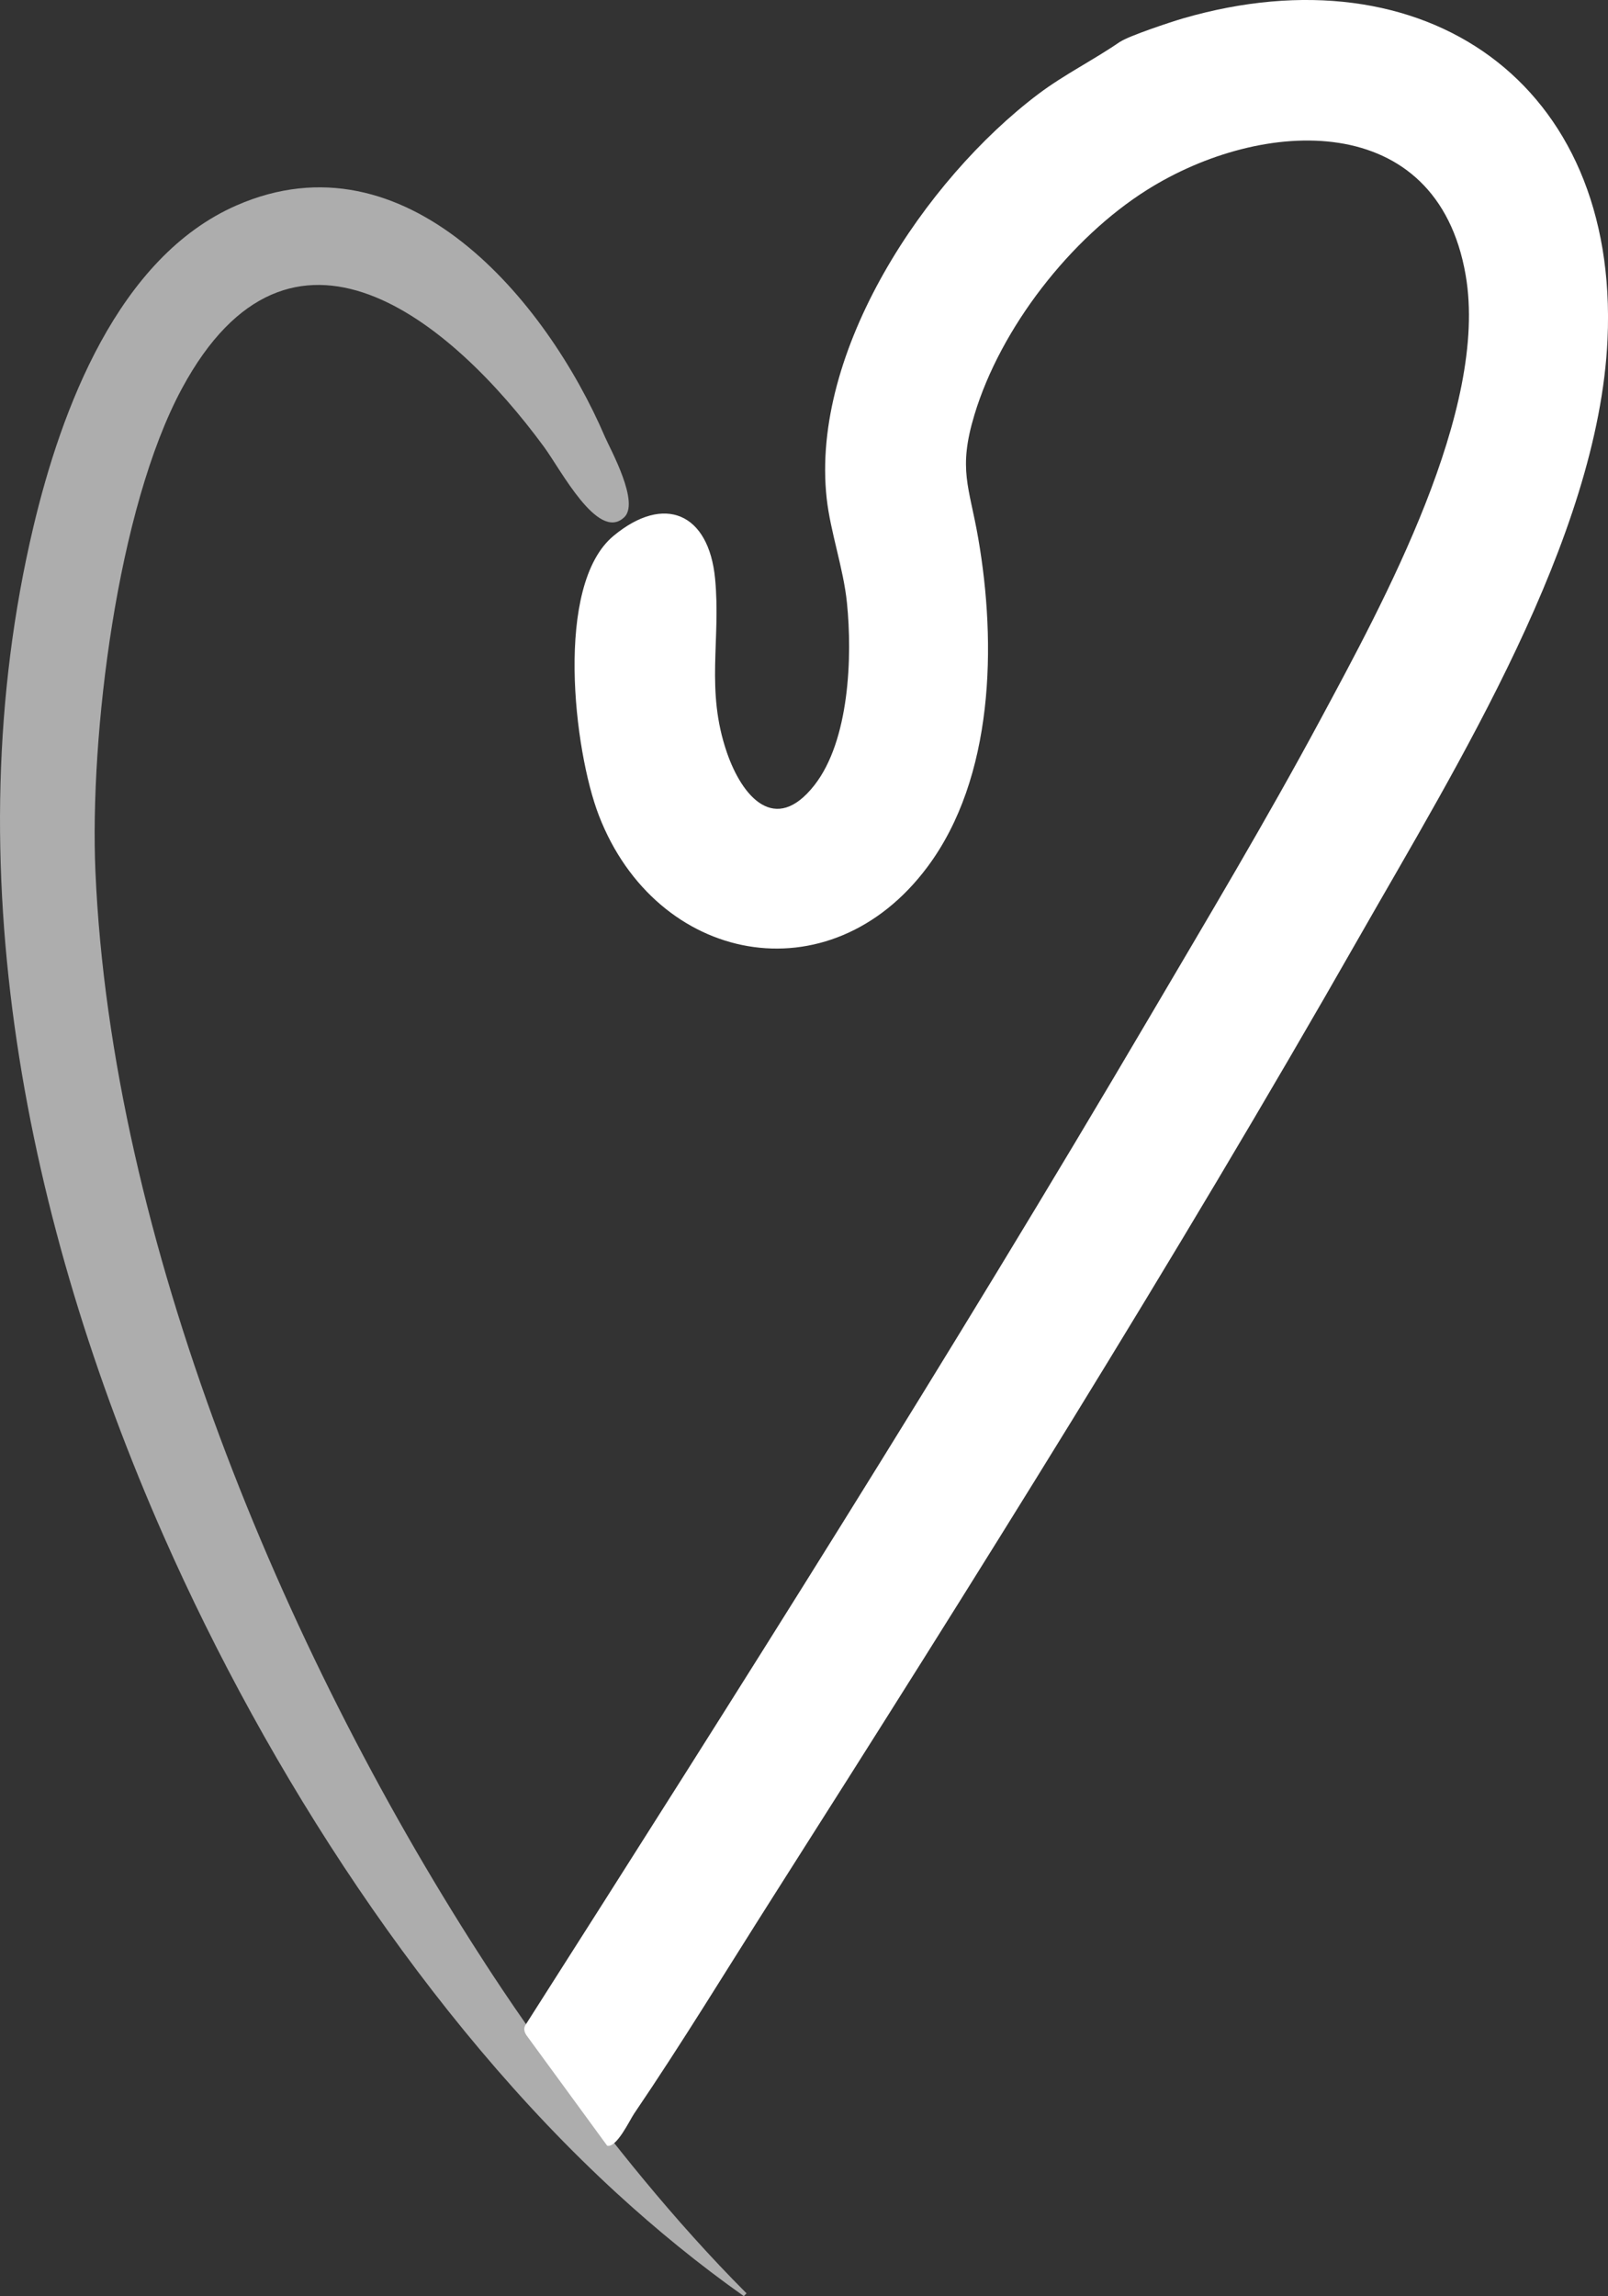
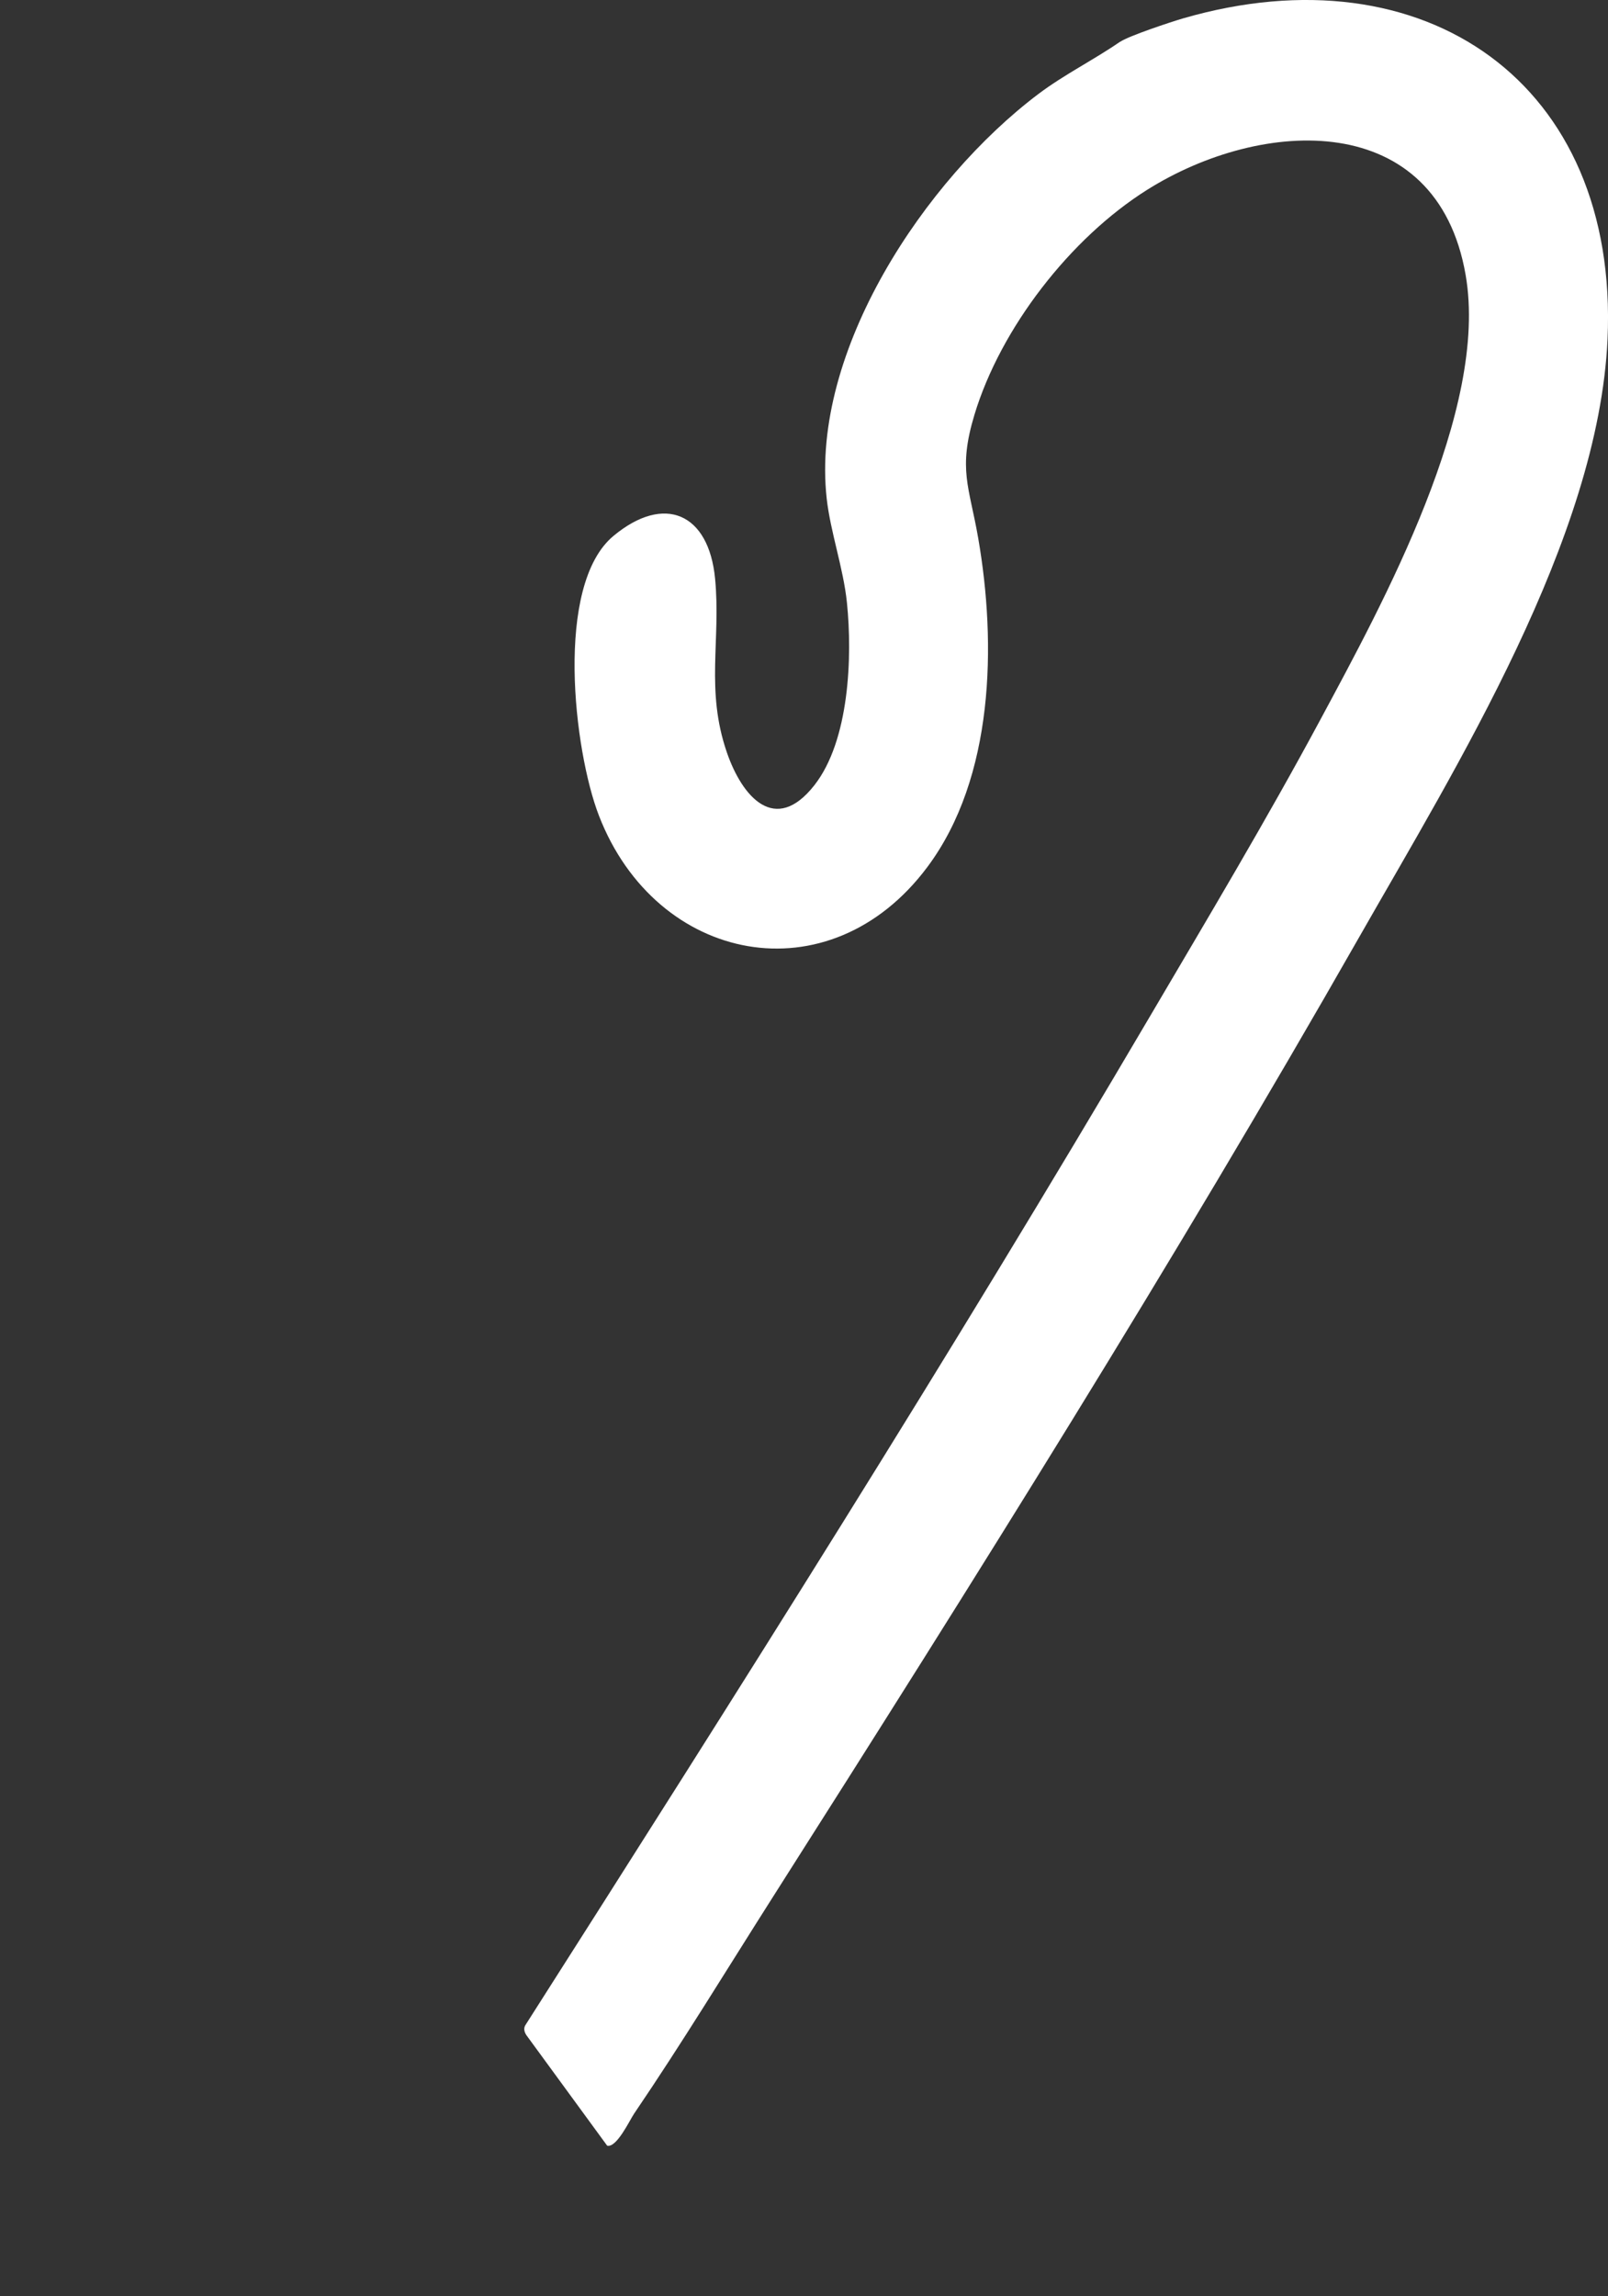
<svg xmlns="http://www.w3.org/2000/svg" id="Layer_1" width="418.7" height="597.59" viewBox="0 0 418.7 597.59">
  <rect x="0" y="0" width="418.7" height="597.59" fill="#333333" stroke="none" />
  <path d="M291.69,10.87c2.19-1.51,13.22-5.17,16.38-6.09,62.84-18.2,113.52,16.8,110.51,83.48-2.34,51.81-39.31,111.17-64.65,155.61-48.3,84.73-100.28,167.49-152.61,249.74-11.98,18.83-23.64,38.01-36.22,56.52-1.12,1.64-4.53,8.95-7,8.32l-21.03-28.76c-.52-.78-.79-1.7-.3-2.56,55.33-86.8,110.41-173.8,162.59-262.48,15.04-25.56,30.35-51.14,44.42-77.3,16.39-30.48,43.94-80.76,37.85-115.8-7.51-43.24-52.94-41.03-83-22.1-19.9,12.53-38.07,35.91-44.89,58.47-4.33,14.32-1.37,18.63.97,32.13,4.79,27.58,4.13,62.33-13.21,85.57-25.53,34.22-70.63,25.23-85.55-13.35-6.53-16.87-11.62-59.98,3.79-72.79,13.27-11.02,24.83-5.89,26.46,11.13,1.54,16.08-2.54,28.93,3.07,45.23,3.98,11.56,12.57,21.54,22.78,8.53,9.11-11.61,9.93-33.37,8.48-47.53-.92-8.98-4.3-18.36-5.27-27.1-4.25-38.43,25.62-83,55.06-105.23,6.78-5.12,14.59-8.98,21.35-13.66l.02.02Z" fill="#fff" />
-   <path d="M124.75,508.57C73.54,428.99,28.99,322.5,24.85,226.87c-1.53-35.39,5.64-94.48,22.54-125.79,28.27-52.38,69.99-17.83,94.27,15.24,4.38,5.96,13.95,24.47,20.7,18.47,4.5-3.64-3.45-17.88-4.81-21.02-15.24-35.55-51.84-79.61-95.96-60.31-30.89,13.5-45.67,53.18-52.92,83.77-20.86,88.04-1.93,181.29,33.99,262.65,27.06,61.3,68.39,125.51,117.91,170.92,10.48,9.6,21.5,18.6,33.1,26.79l.72-.71c-37.91-37.92-68.38-86.37-69.63-88.31h-.01Z" fill="#fff" opacity=".6" />
</svg>